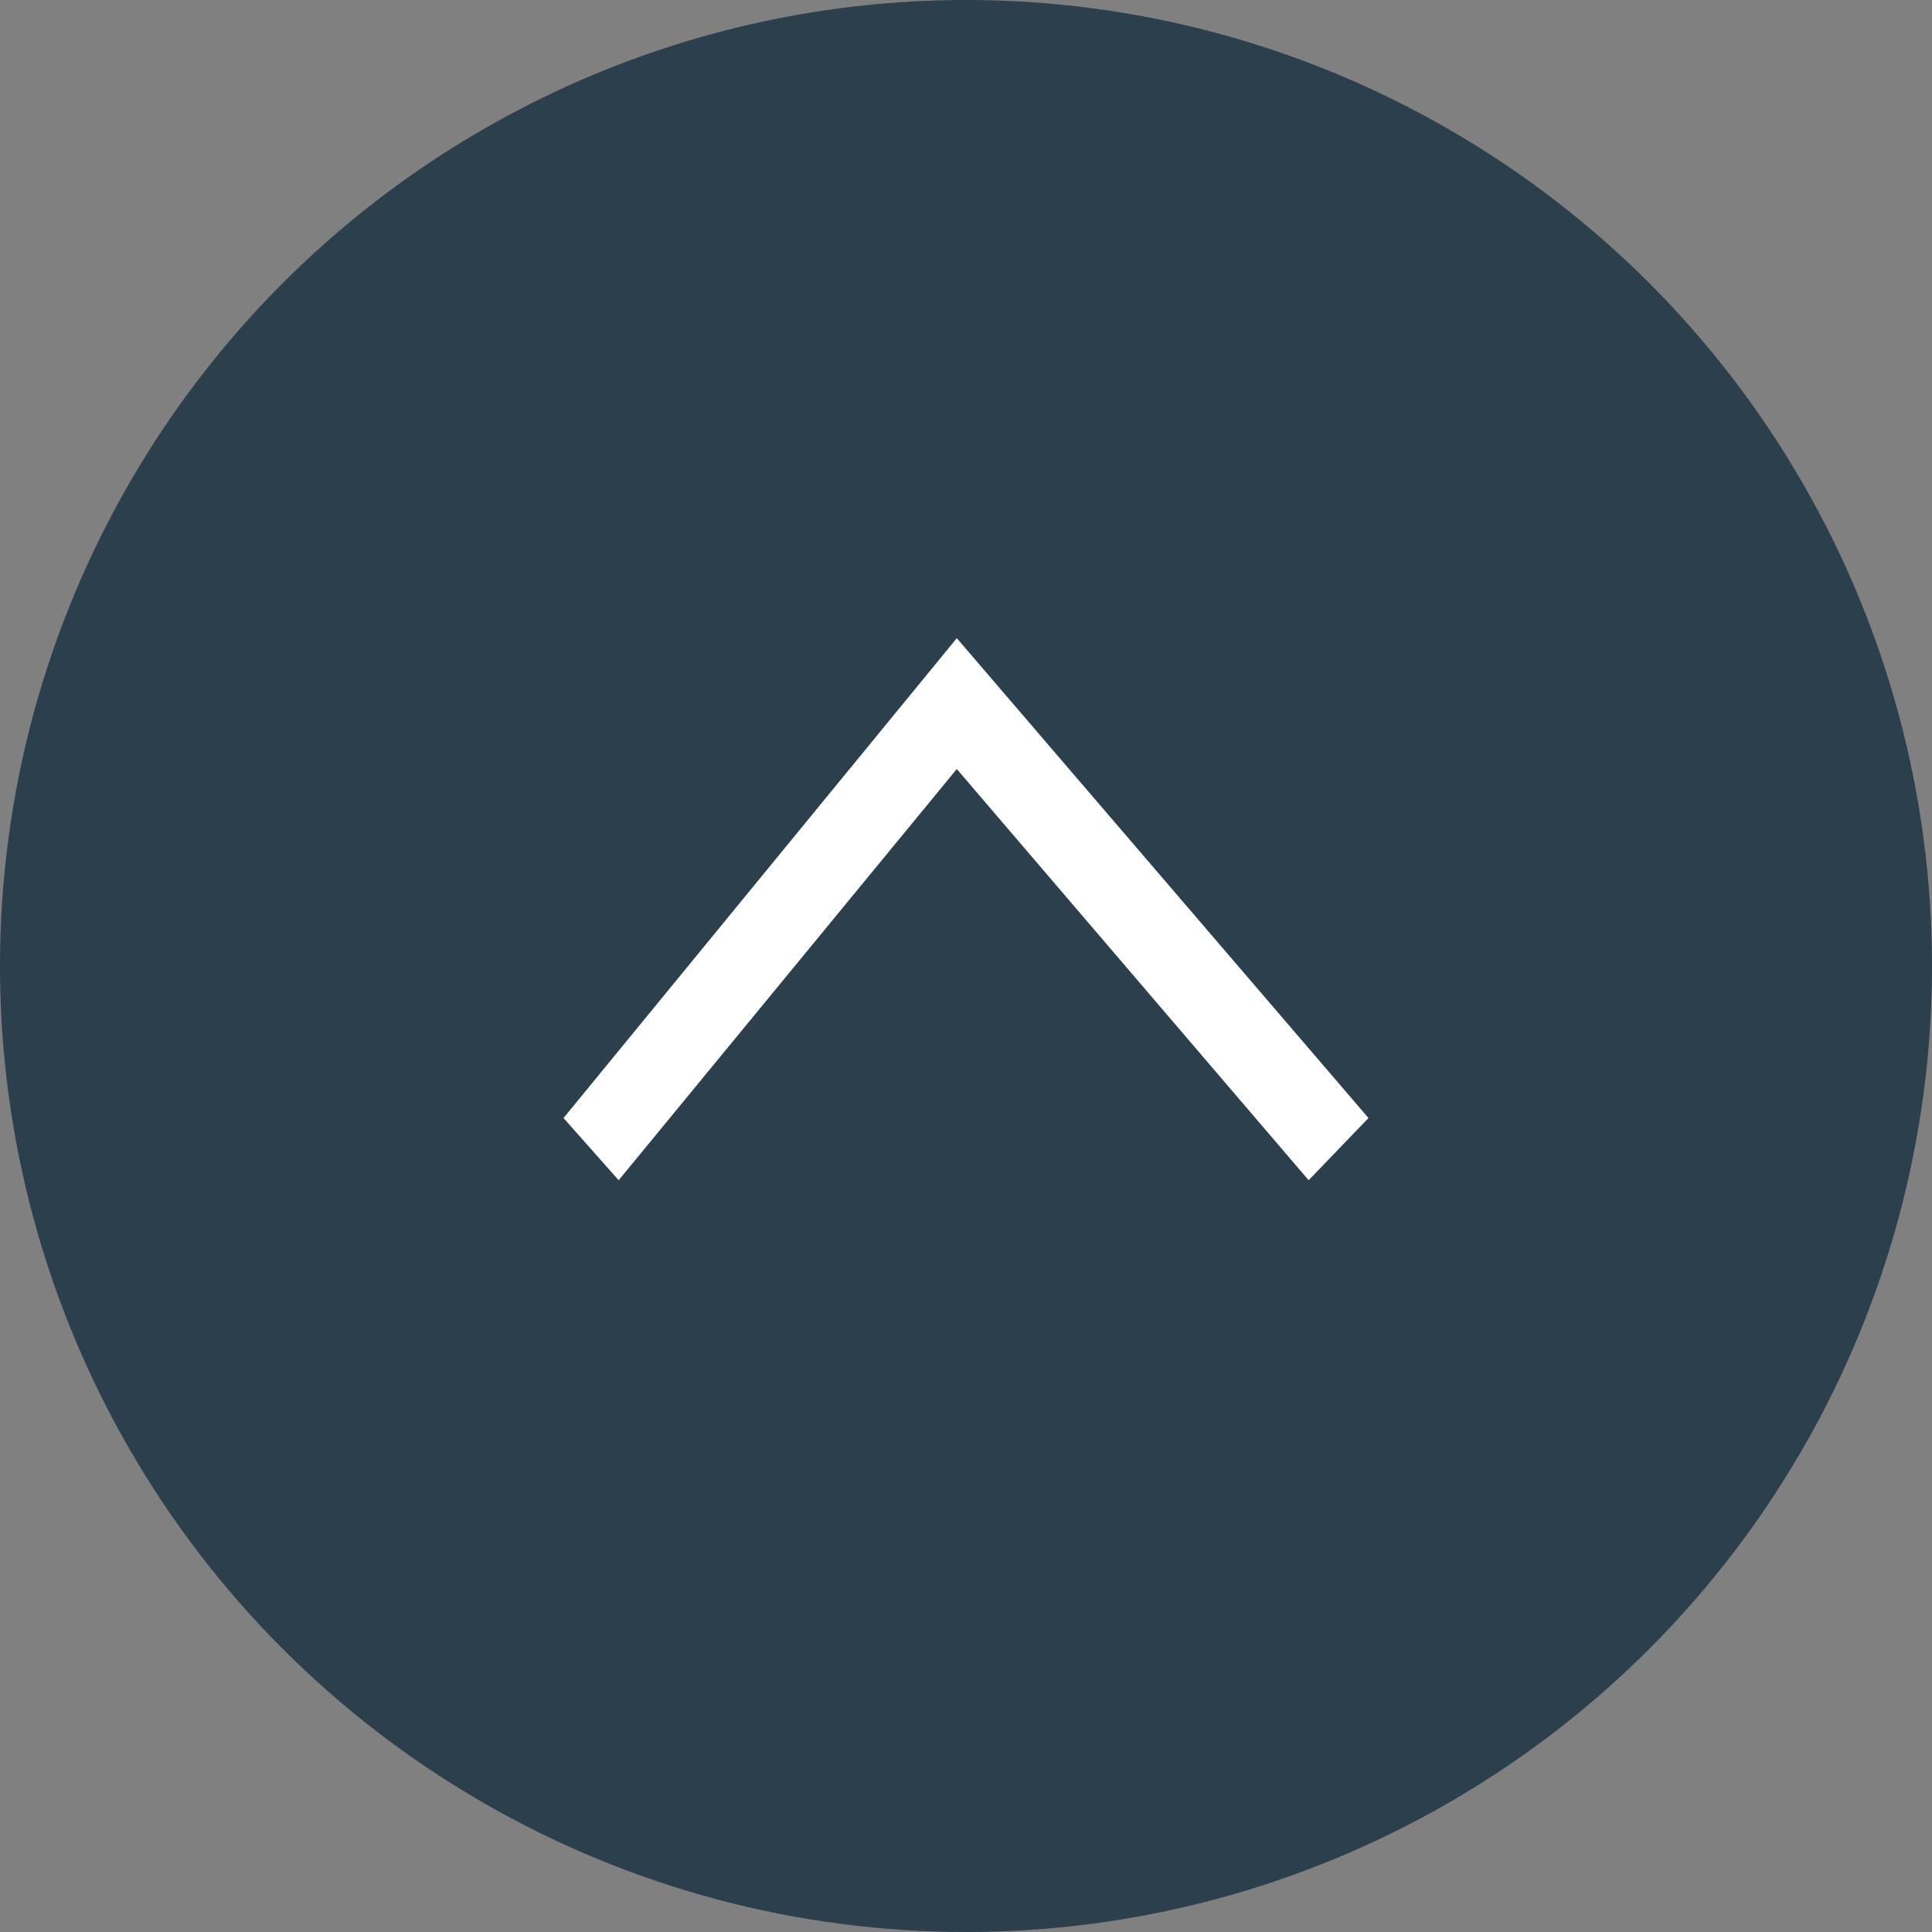
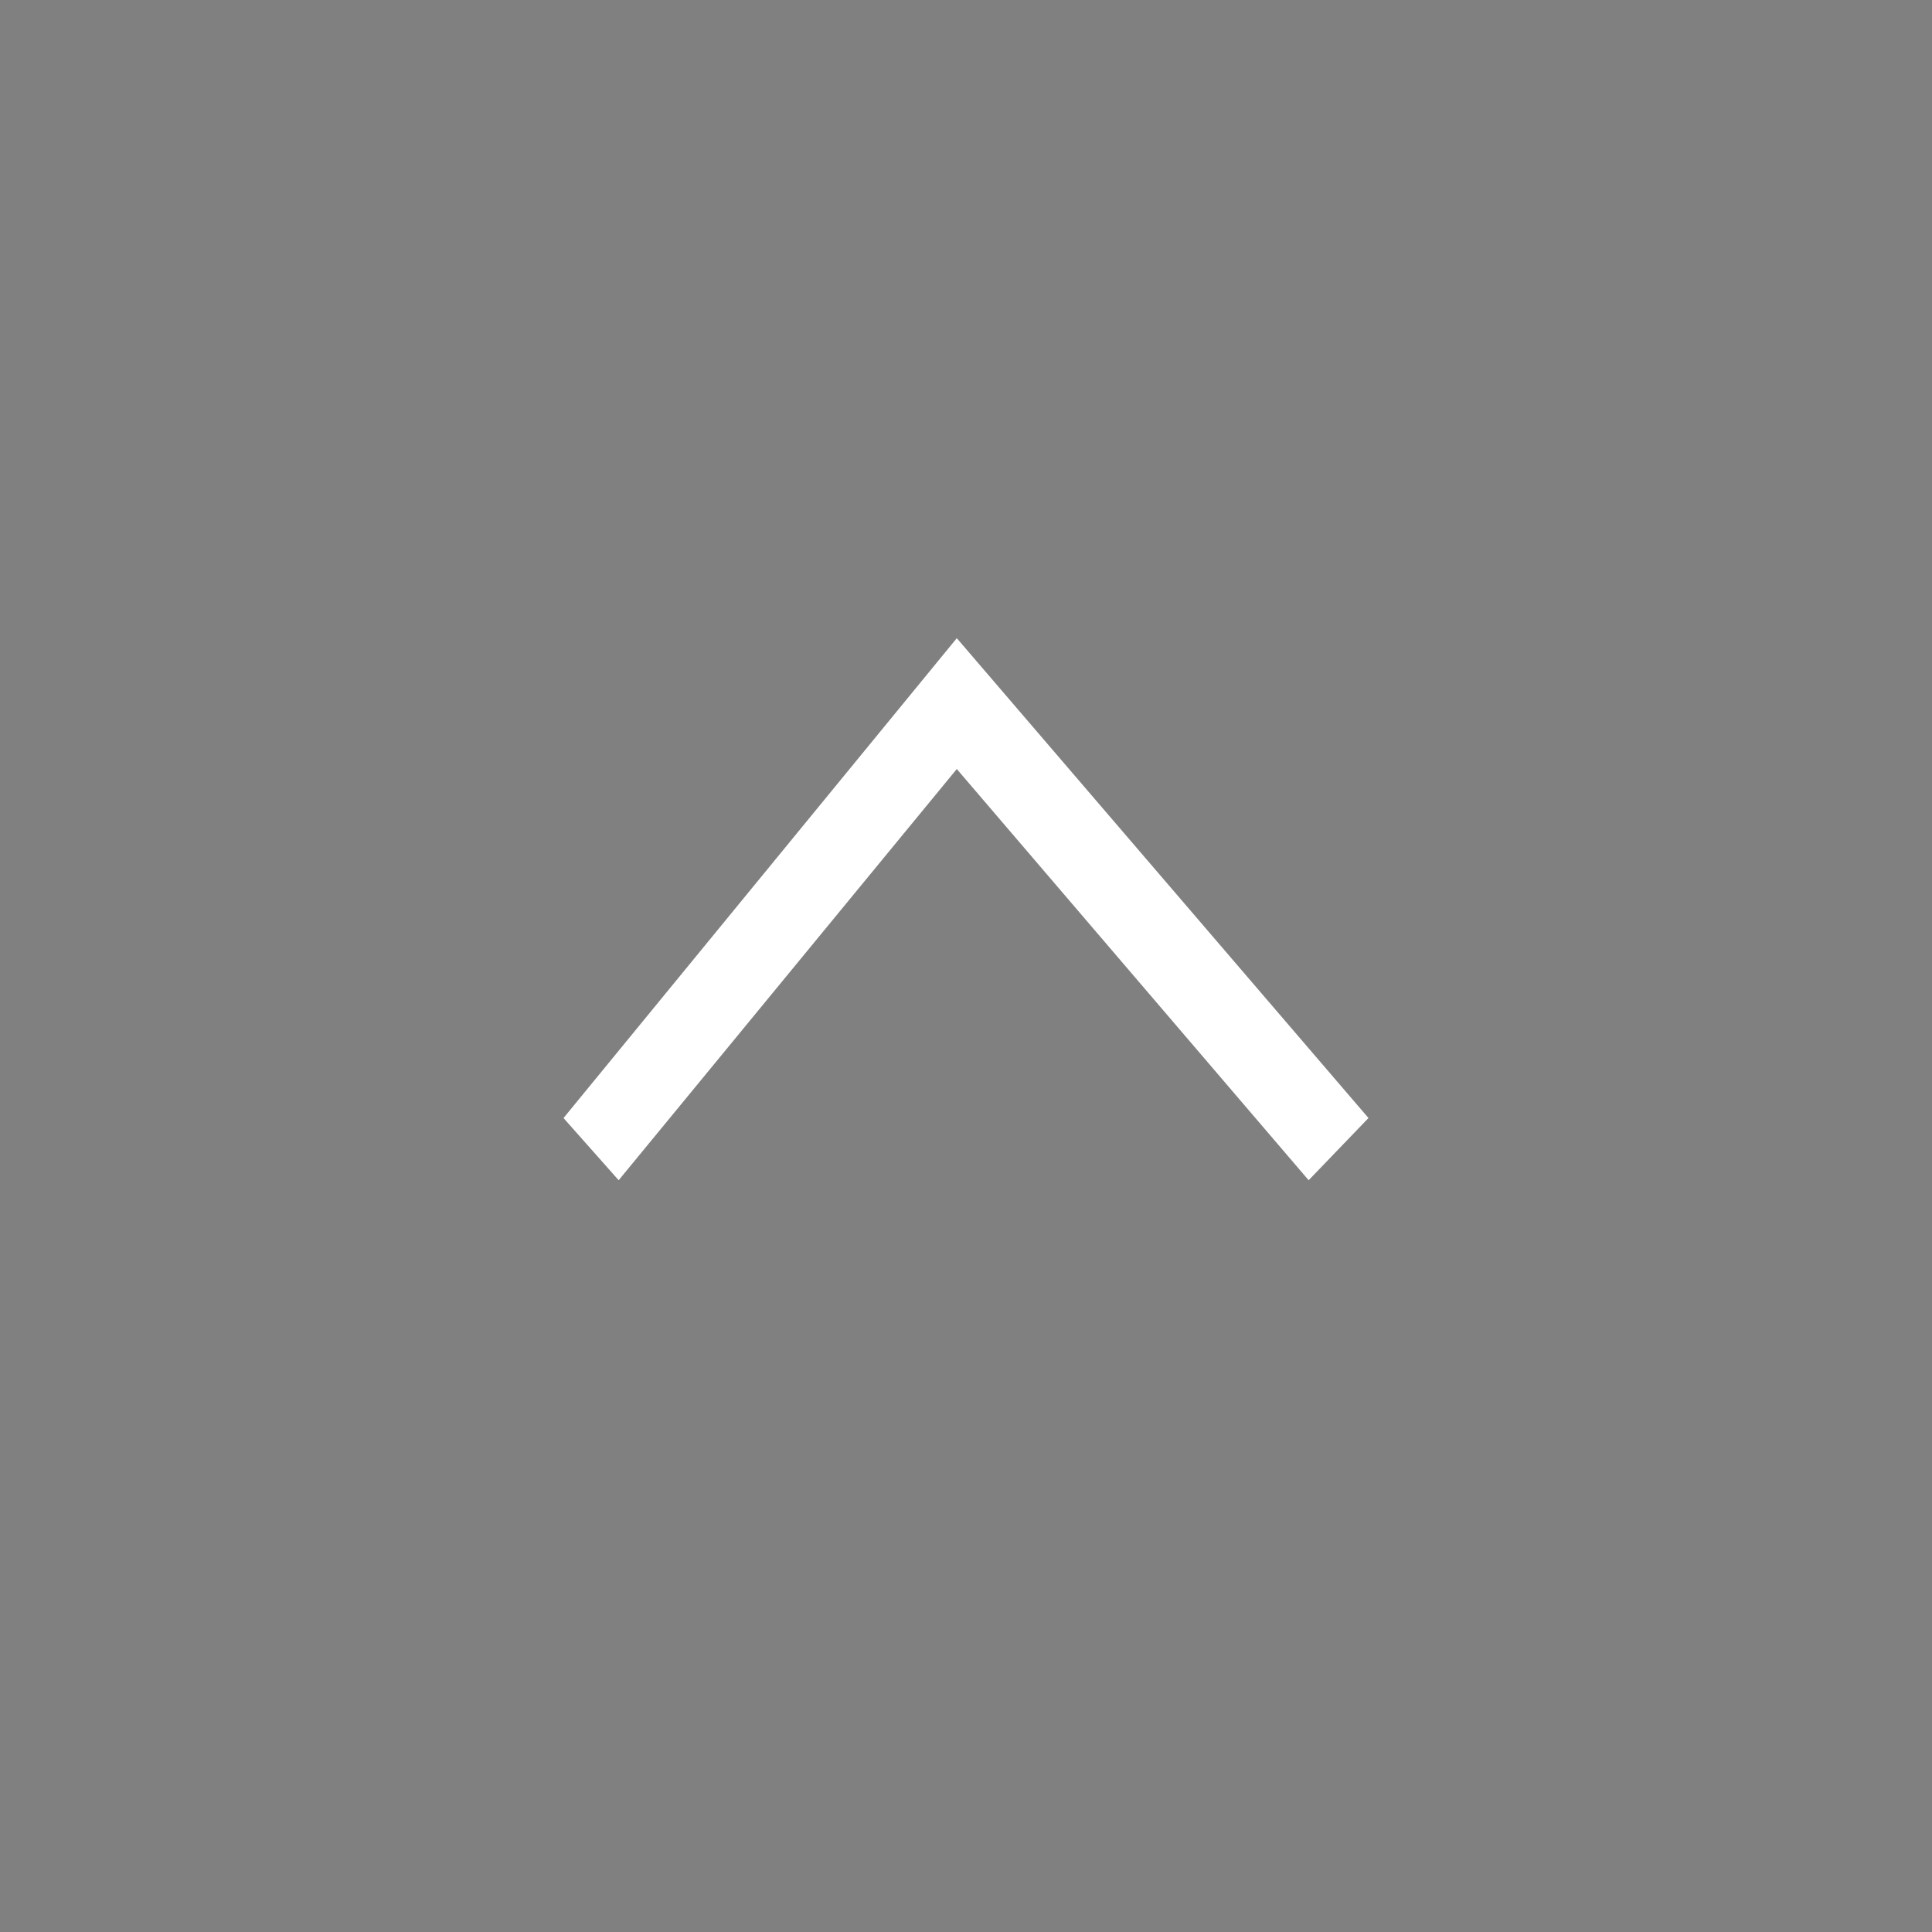
<svg xmlns="http://www.w3.org/2000/svg" width="68" height="68" viewBox="0 0 68 68">
  <rect x="0" y="0" width="68" height="68" fill="#808080" stroke="none" />
  <g id="page-top" transform="translate(-966 -4822.999)">
    <g id="icon_tel" transform="translate(966.1 4823.199)">
-       <circle id="楕円形_2" data-name="楕円形 2" cx="34" cy="34" r="34" transform="translate(-0.1 -0.2)" fill="#2b3f4c" />
-     </g>
+       </g>
    <path id="パス_48" data-name="パス 48" d="M15.263,19.078.773,2.189,2.879,0,15.263,14.473,27.164,0l1.941,2.189Z" transform="translate(1014.939 4864.539) rotate(-180)" fill="#fff" />
  </g>
</svg>